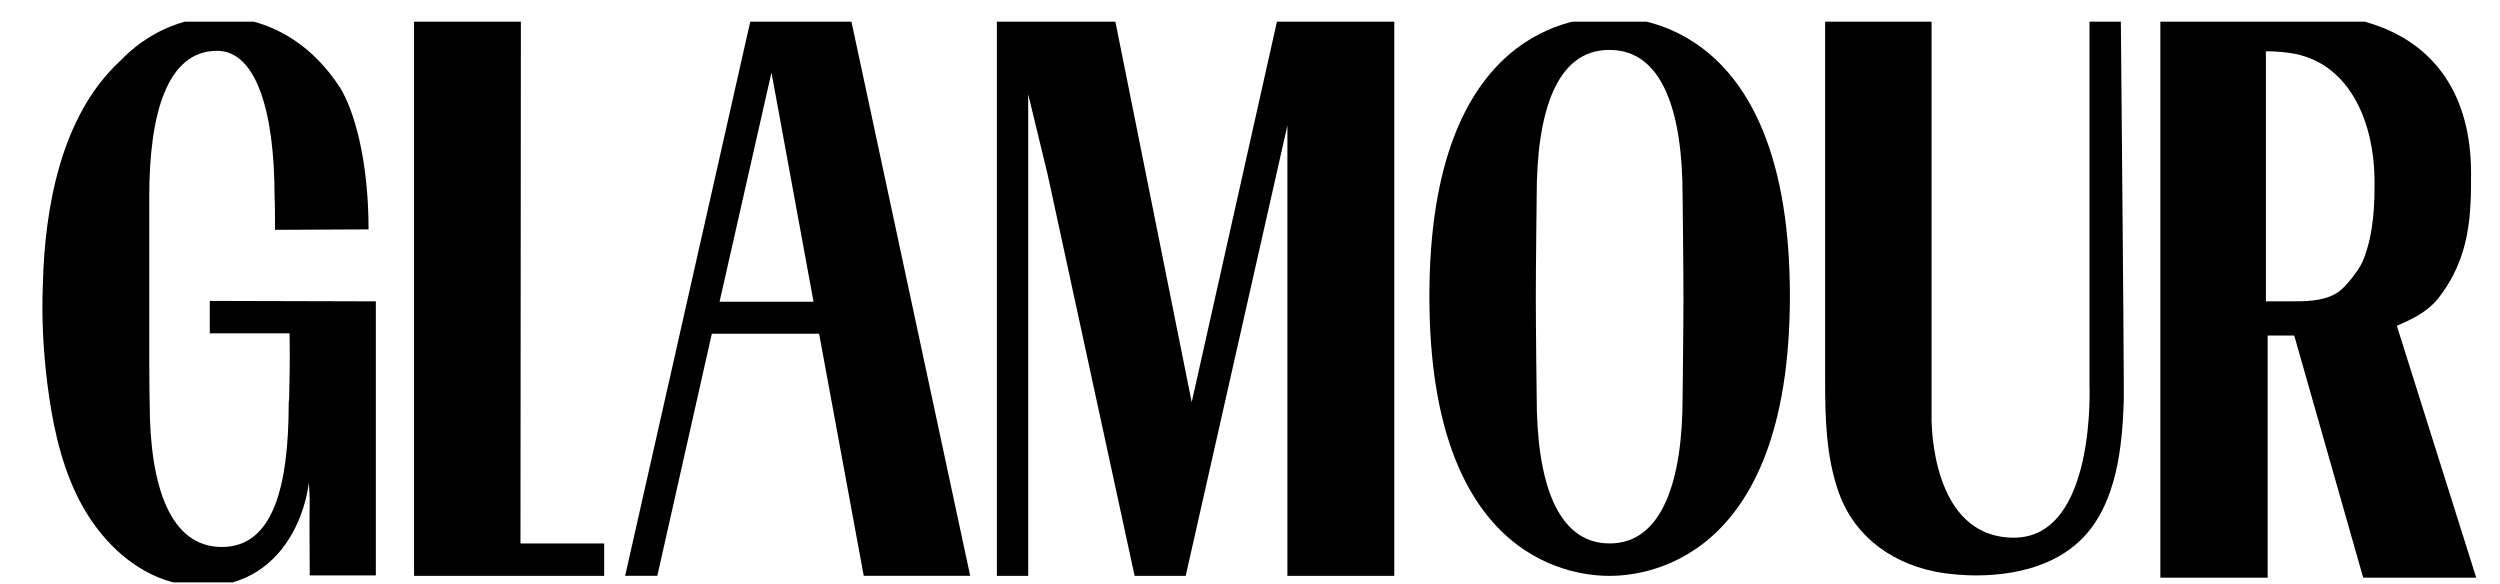
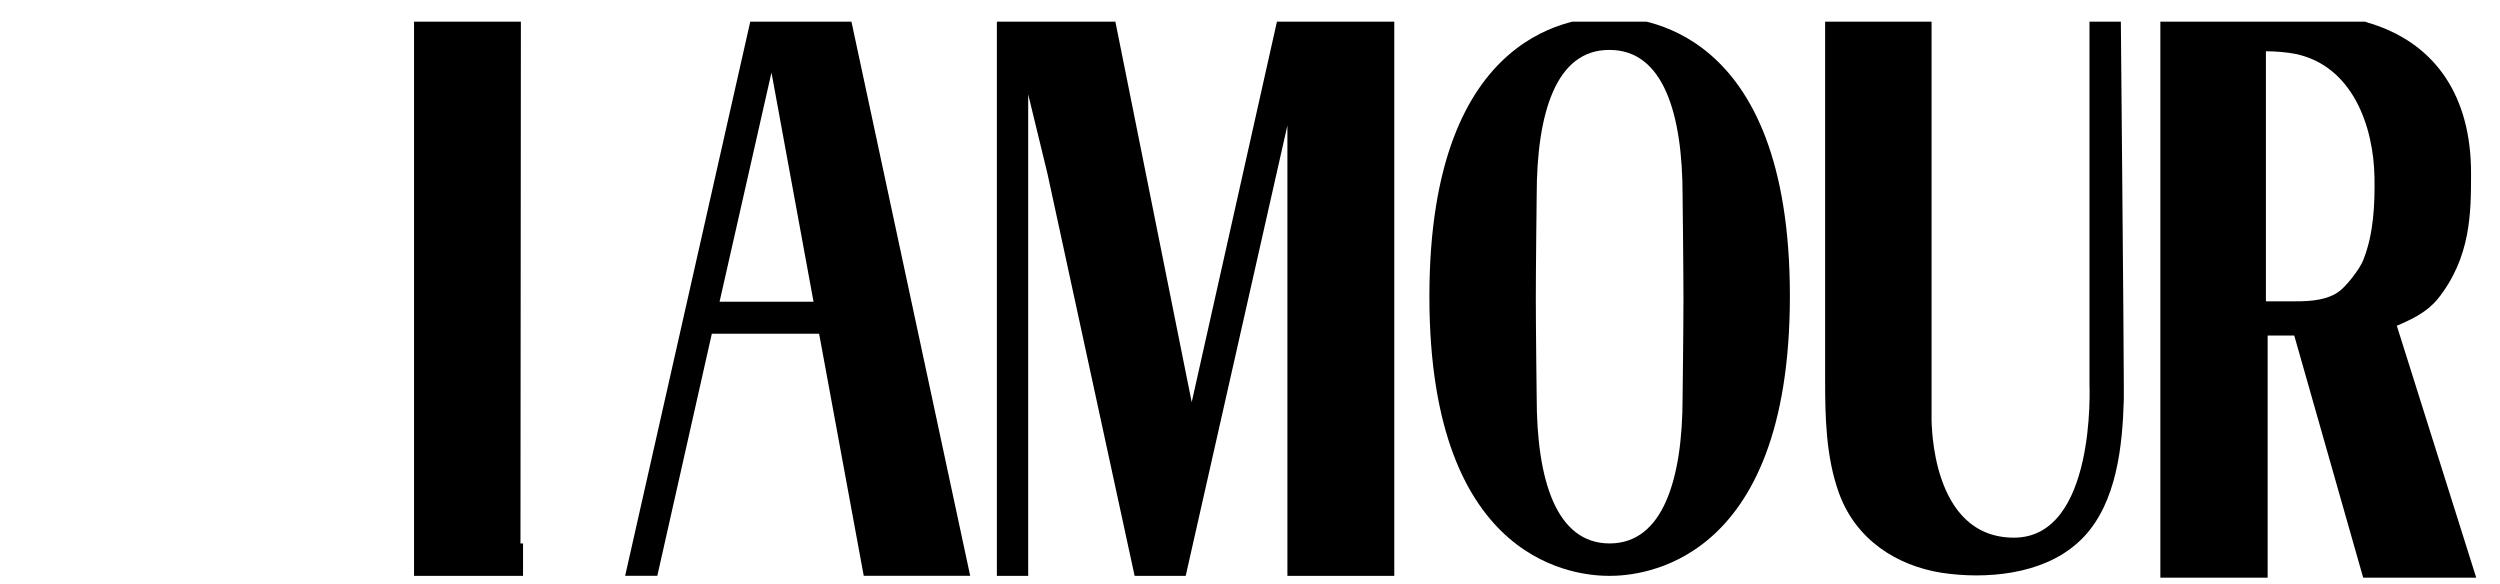
<svg xmlns="http://www.w3.org/2000/svg" width="107" height="25" viewBox="0 0 107 25" fill="none">
  <g clip-path="url(#clip0_221_52119)">
-     <path d="M25.858 23.259H22.276L22.294 0.73H17.721V24.647H22.386H25.858V23.259Z" fill="#222222" style="fill:#222222;fill:color(display-p3 0.133 0.133 0.133);fill-opacity:1;" />
+     <path d="M25.858 23.259H22.276L22.294 0.73H17.721V24.647H22.386V23.259Z" fill="#222222" style="fill:#222222;fill:color(display-p3 0.133 0.133 0.133);fill-opacity:1;" />
    <path d="M32.156 0.728L26.756 24.645H28.133L30.466 14.284H35.058L36.968 24.645H41.524L36.399 0.728H32.156ZM30.797 12.915L33.019 3.105L34.819 12.915H30.797Z" fill="#222222" style="fill:#222222;fill:color(display-p3 0.133 0.133 0.133);fill-opacity:1;" />
    <path d="M54.697 0.73L51.005 17.213L47.699 0.73H44.007L42.666 0.749V24.647H44.007V4.038L44.833 7.441L48.562 24.647H50.527H50.748L55.101 5.369V24.647H59.675V0.73H54.697Z" fill="#222222" style="fill:#222222;fill:color(display-p3 0.133 0.133 0.133);fill-opacity:1;" />
    <path d="M65.77 8.373C65.77 8.373 65.733 11.51 65.733 12.765C65.733 14.019 65.77 17.004 65.77 17.004C65.77 20.521 66.596 23.259 68.892 23.259C71.17 23.259 72.015 20.521 72.015 17.004C72.015 17.004 72.052 14.019 72.052 12.765C72.052 11.51 72.015 8.373 72.015 8.373C72.015 4.856 71.188 2.137 68.892 2.137C66.596 2.118 65.77 4.837 65.77 8.373ZM76.607 12.669C76.607 24.266 70.123 24.647 68.892 24.647C67.662 24.647 61.178 24.305 61.178 12.688C61.178 1.073 67.643 0.73 68.874 0.73C70.123 0.73 76.607 1.054 76.607 12.669Z" fill="#222222" style="fill:#222222;fill:color(display-p3 0.133 0.133 0.133);fill-opacity:1;" />
    <path d="M86.197 23.012C89.724 23.012 89.43 16.472 89.43 16.472C89.43 14.685 89.43 0.863 89.43 0.73H90.771C90.771 0.863 90.899 14.685 90.899 16.472C90.899 16.681 90.899 16.89 90.899 17.099C90.844 19.114 90.587 21.472 89.209 22.955C89.118 23.05 89.026 23.145 88.915 23.24C87.391 24.609 84.966 24.799 83.093 24.514C81.201 24.209 79.438 23.126 78.703 21.091C78.152 19.552 78.115 17.879 78.115 16.244C78.115 16.225 78.115 0.73 78.115 0.73H82.671V17.955C82.671 17.974 82.671 17.993 82.671 18.012C82.689 18.012 82.615 23.012 86.197 23.012Z" fill="#222222" style="fill:#222222;fill:color(display-p3 0.133 0.133 0.133);fill-opacity:1;" />
    <path d="M102.584 13.943C103.245 13.658 103.851 13.373 104.329 12.803C105.761 11.016 105.761 9.095 105.761 7.403C105.761 4.134 104.255 1.89 101.5 1.016C101.463 0.997 101.426 0.997 101.371 0.978C101.353 0.978 101.353 0.978 101.335 0.959H101.316C101.279 0.94 101.243 0.94 101.206 0.921C101.169 0.902 101.133 0.902 101.077 0.902H101.059C101.022 0.902 100.986 0.883 100.93 0.883C100.894 0.883 100.857 0.864 100.802 0.864C100.784 0.864 100.784 0.864 100.765 0.864C100.728 0.864 100.673 0.845 100.637 0.845H100.618C100.581 0.845 100.545 0.845 100.508 0.826H100.49C100.453 0.826 100.416 0.826 100.379 0.807H100.361C100.324 0.807 100.306 0.807 100.269 0.807H100.251C100.214 0.807 100.177 0.807 100.159 0.807H100.141C100.104 0.807 100.086 0.807 100.067 0.807H100.049C100.012 0.807 99.994 0.807 99.957 0.807H99.939C99.92 0.807 99.883 0.807 99.865 0.807C99.865 0.807 99.865 0.807 99.847 0.807C99.828 0.807 99.792 0.807 99.773 0.807H99.755C99.737 0.807 99.718 0.807 99.7 0.807C99.681 0.807 99.663 0.807 99.663 0.807C99.645 0.807 99.645 0.807 99.645 0.807H97H92.463V24.723H97.055V14.362H98.194L101.133 24.685L101.151 24.723H105.982L102.584 13.943ZM98.028 12.898C97.936 12.898 96.981 12.898 96.981 12.898C96.981 11.548 96.981 2.175 96.981 2.194C97.367 2.194 97.863 2.232 98.249 2.308C100.692 2.822 101.592 5.407 101.628 7.594C101.647 8.734 101.592 9.989 101.169 11.073C101.059 11.377 100.857 11.643 100.655 11.909C100.453 12.156 100.232 12.422 99.957 12.575C99.388 12.898 98.671 12.898 98.028 12.898Z" fill="#222222" style="fill:#222222;fill:color(display-p3 0.133 0.133 0.133);fill-opacity:1;" />
-     <path d="M14.543 3.734C15.131 4.666 15.774 6.776 15.774 9.818C14.653 9.818 12.743 9.837 11.77 9.837V9.571C11.77 8.601 11.751 8.411 11.751 8.411C11.751 4.856 10.998 2.175 9.29 2.175C7.159 2.175 6.388 4.856 6.388 8.411V15.407C6.388 16.396 6.406 17.232 6.406 17.232C6.406 20.863 7.306 23.411 9.492 23.411C11.678 23.411 12.357 20.863 12.357 17.232L12.376 17.042C12.394 16.206 12.412 15.521 12.394 14.267C11.329 14.267 10.043 14.267 8.978 14.267C8.978 13.943 8.978 13.202 8.978 12.879C11.347 12.879 13.716 12.898 16.086 12.898C16.086 17.004 16.086 20.521 16.086 24.628C15.186 24.628 14.139 24.628 13.257 24.628C13.221 20.654 13.294 21.985 13.221 20.654C13.019 22.156 12.284 23.639 11.035 24.438C9.694 25.312 7.894 25.274 6.461 24.571C5.029 23.867 3.926 22.555 3.247 21.111C2.549 19.628 2.218 17.974 2.016 16.339C1.851 14.97 1.777 13.601 1.833 12.232C1.906 8.924 2.604 4.951 5.139 2.612C6.241 1.453 7.747 0.73 9.382 0.73C10.906 0.73 12.302 1.339 13.386 2.346C13.386 2.346 13.404 2.365 13.423 2.384C13.827 2.765 14.194 3.202 14.543 3.734Z" fill="#222222" style="fill:#222222;fill:color(display-p3 0.133 0.133 0.133);fill-opacity:1;" />
  </g>
  <defs>
    <clipPath id="clip0_221_52119">
      <rect width="105.882" height="24" fill="white" style="fill:white;fill-opacity:1;" transform="translate(0.932 0.928)" />
    </clipPath>
  </defs>
</svg>